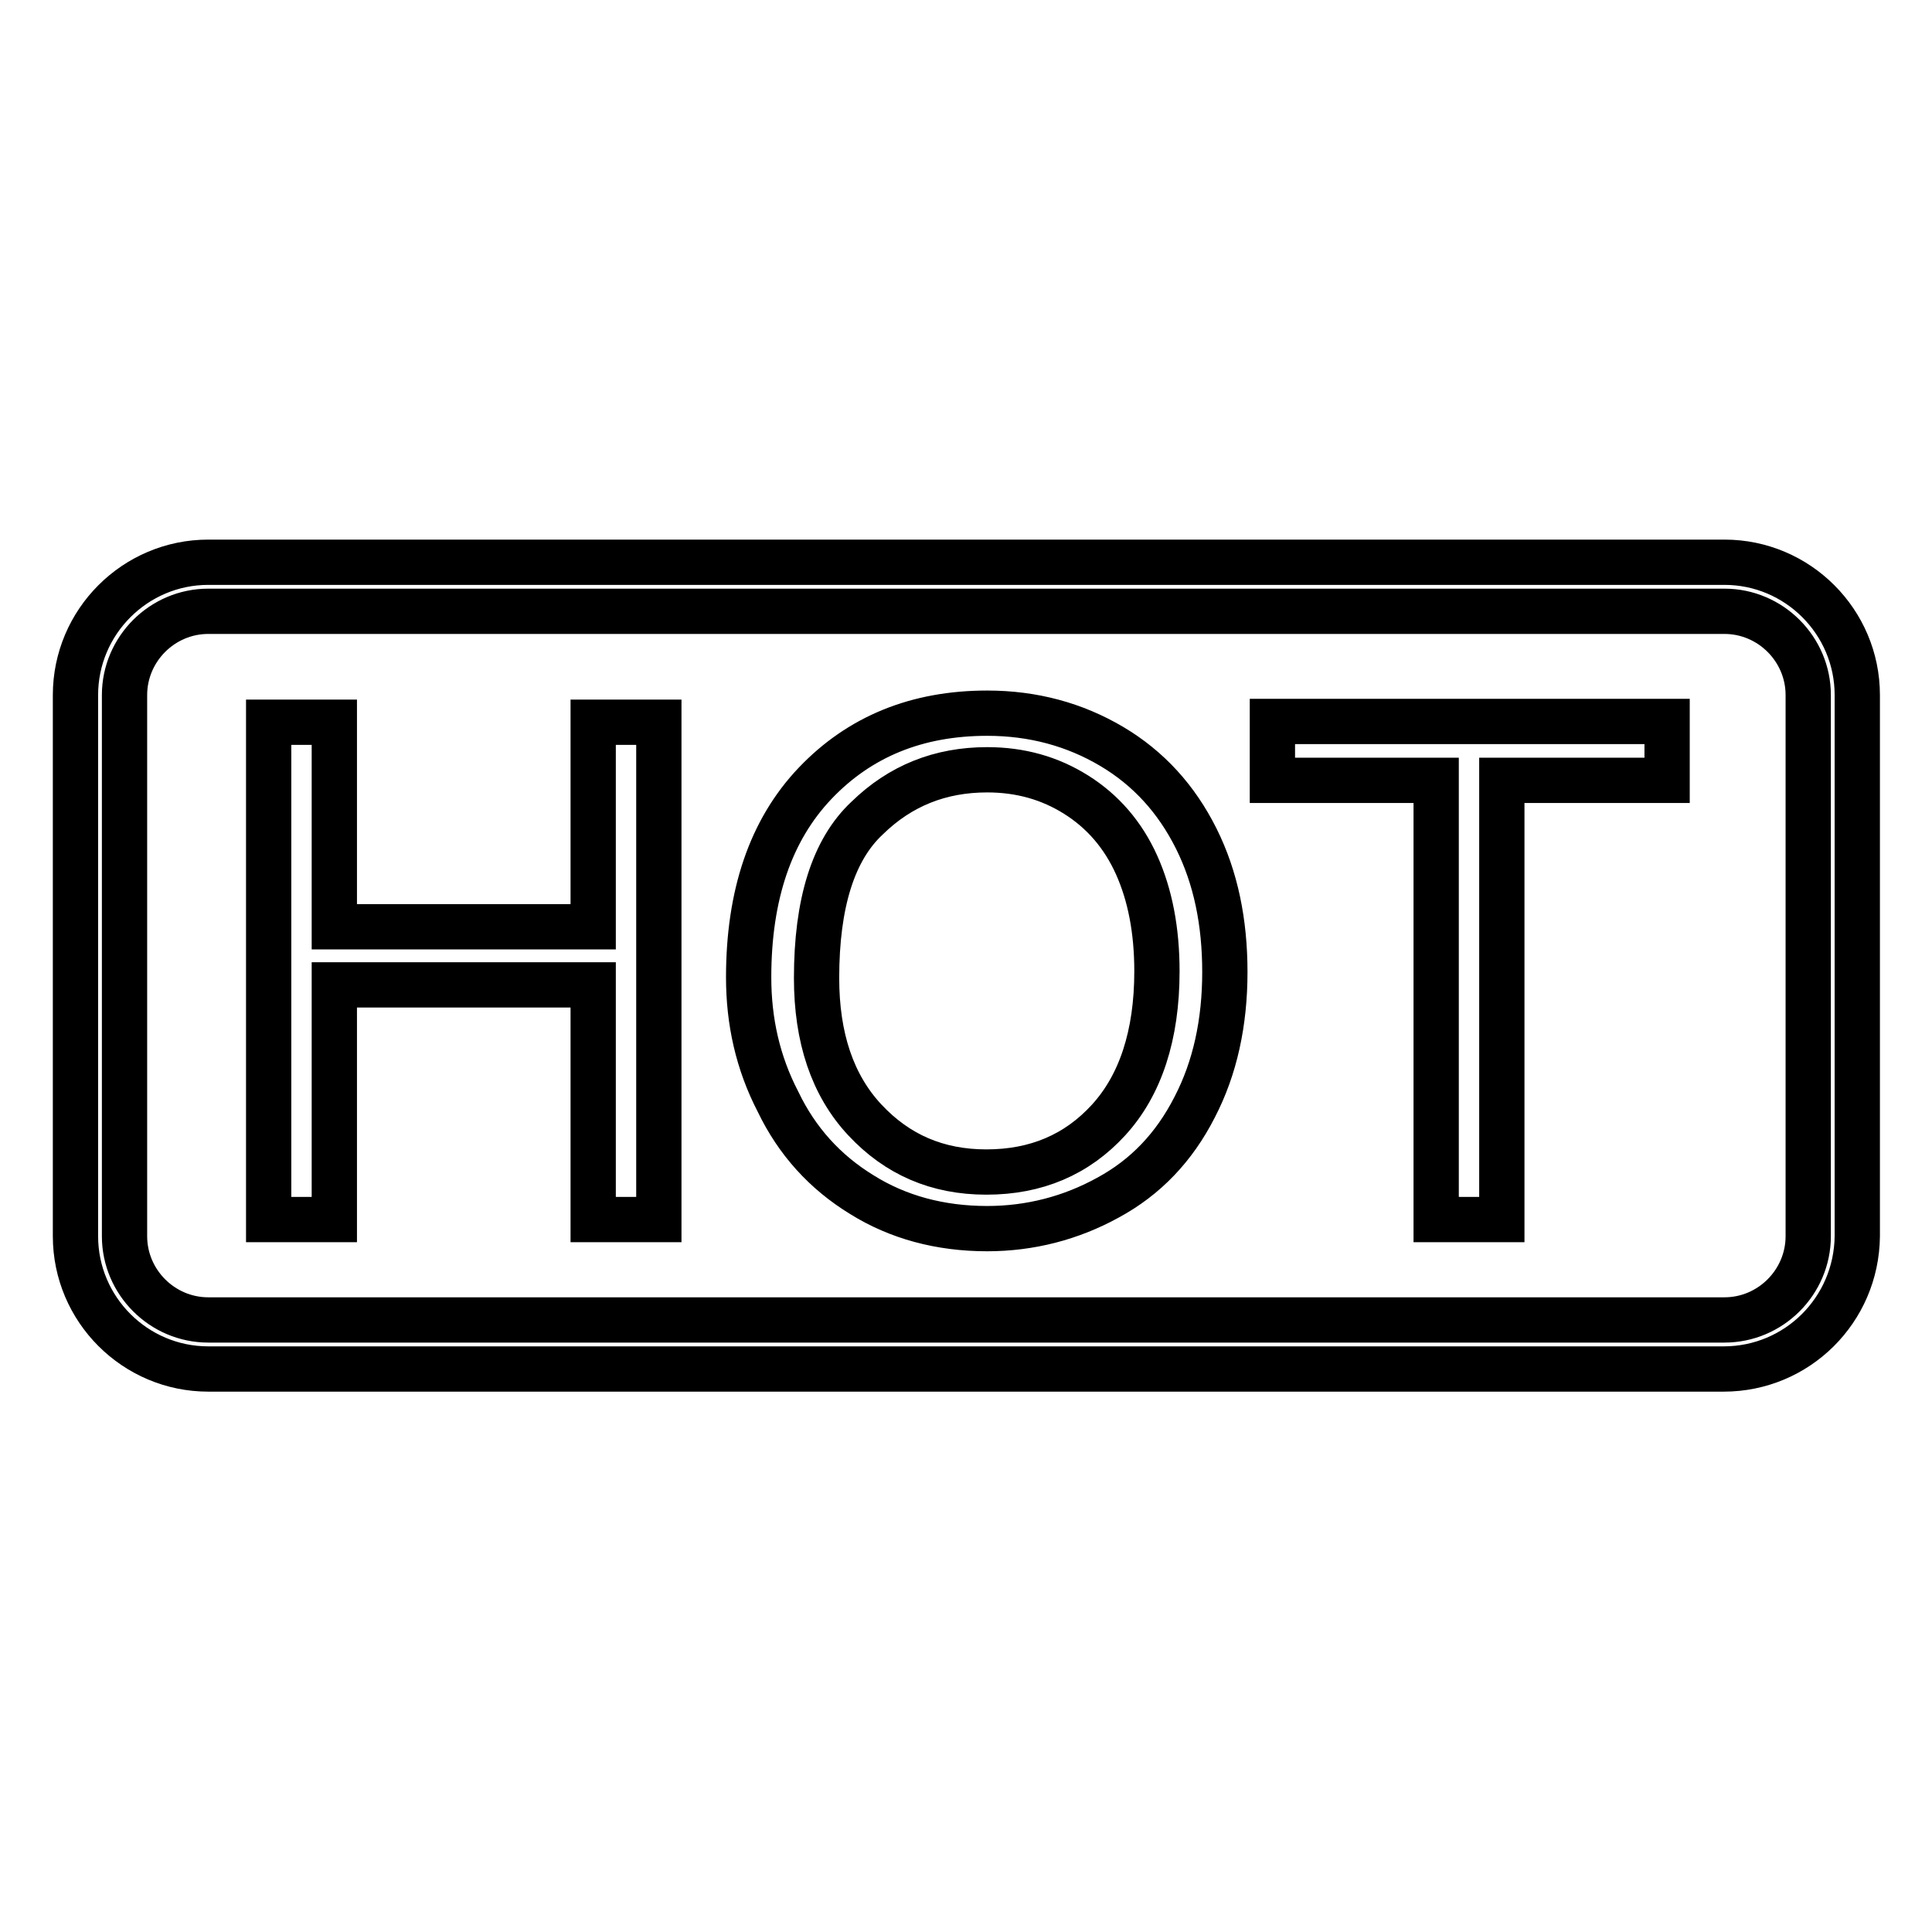
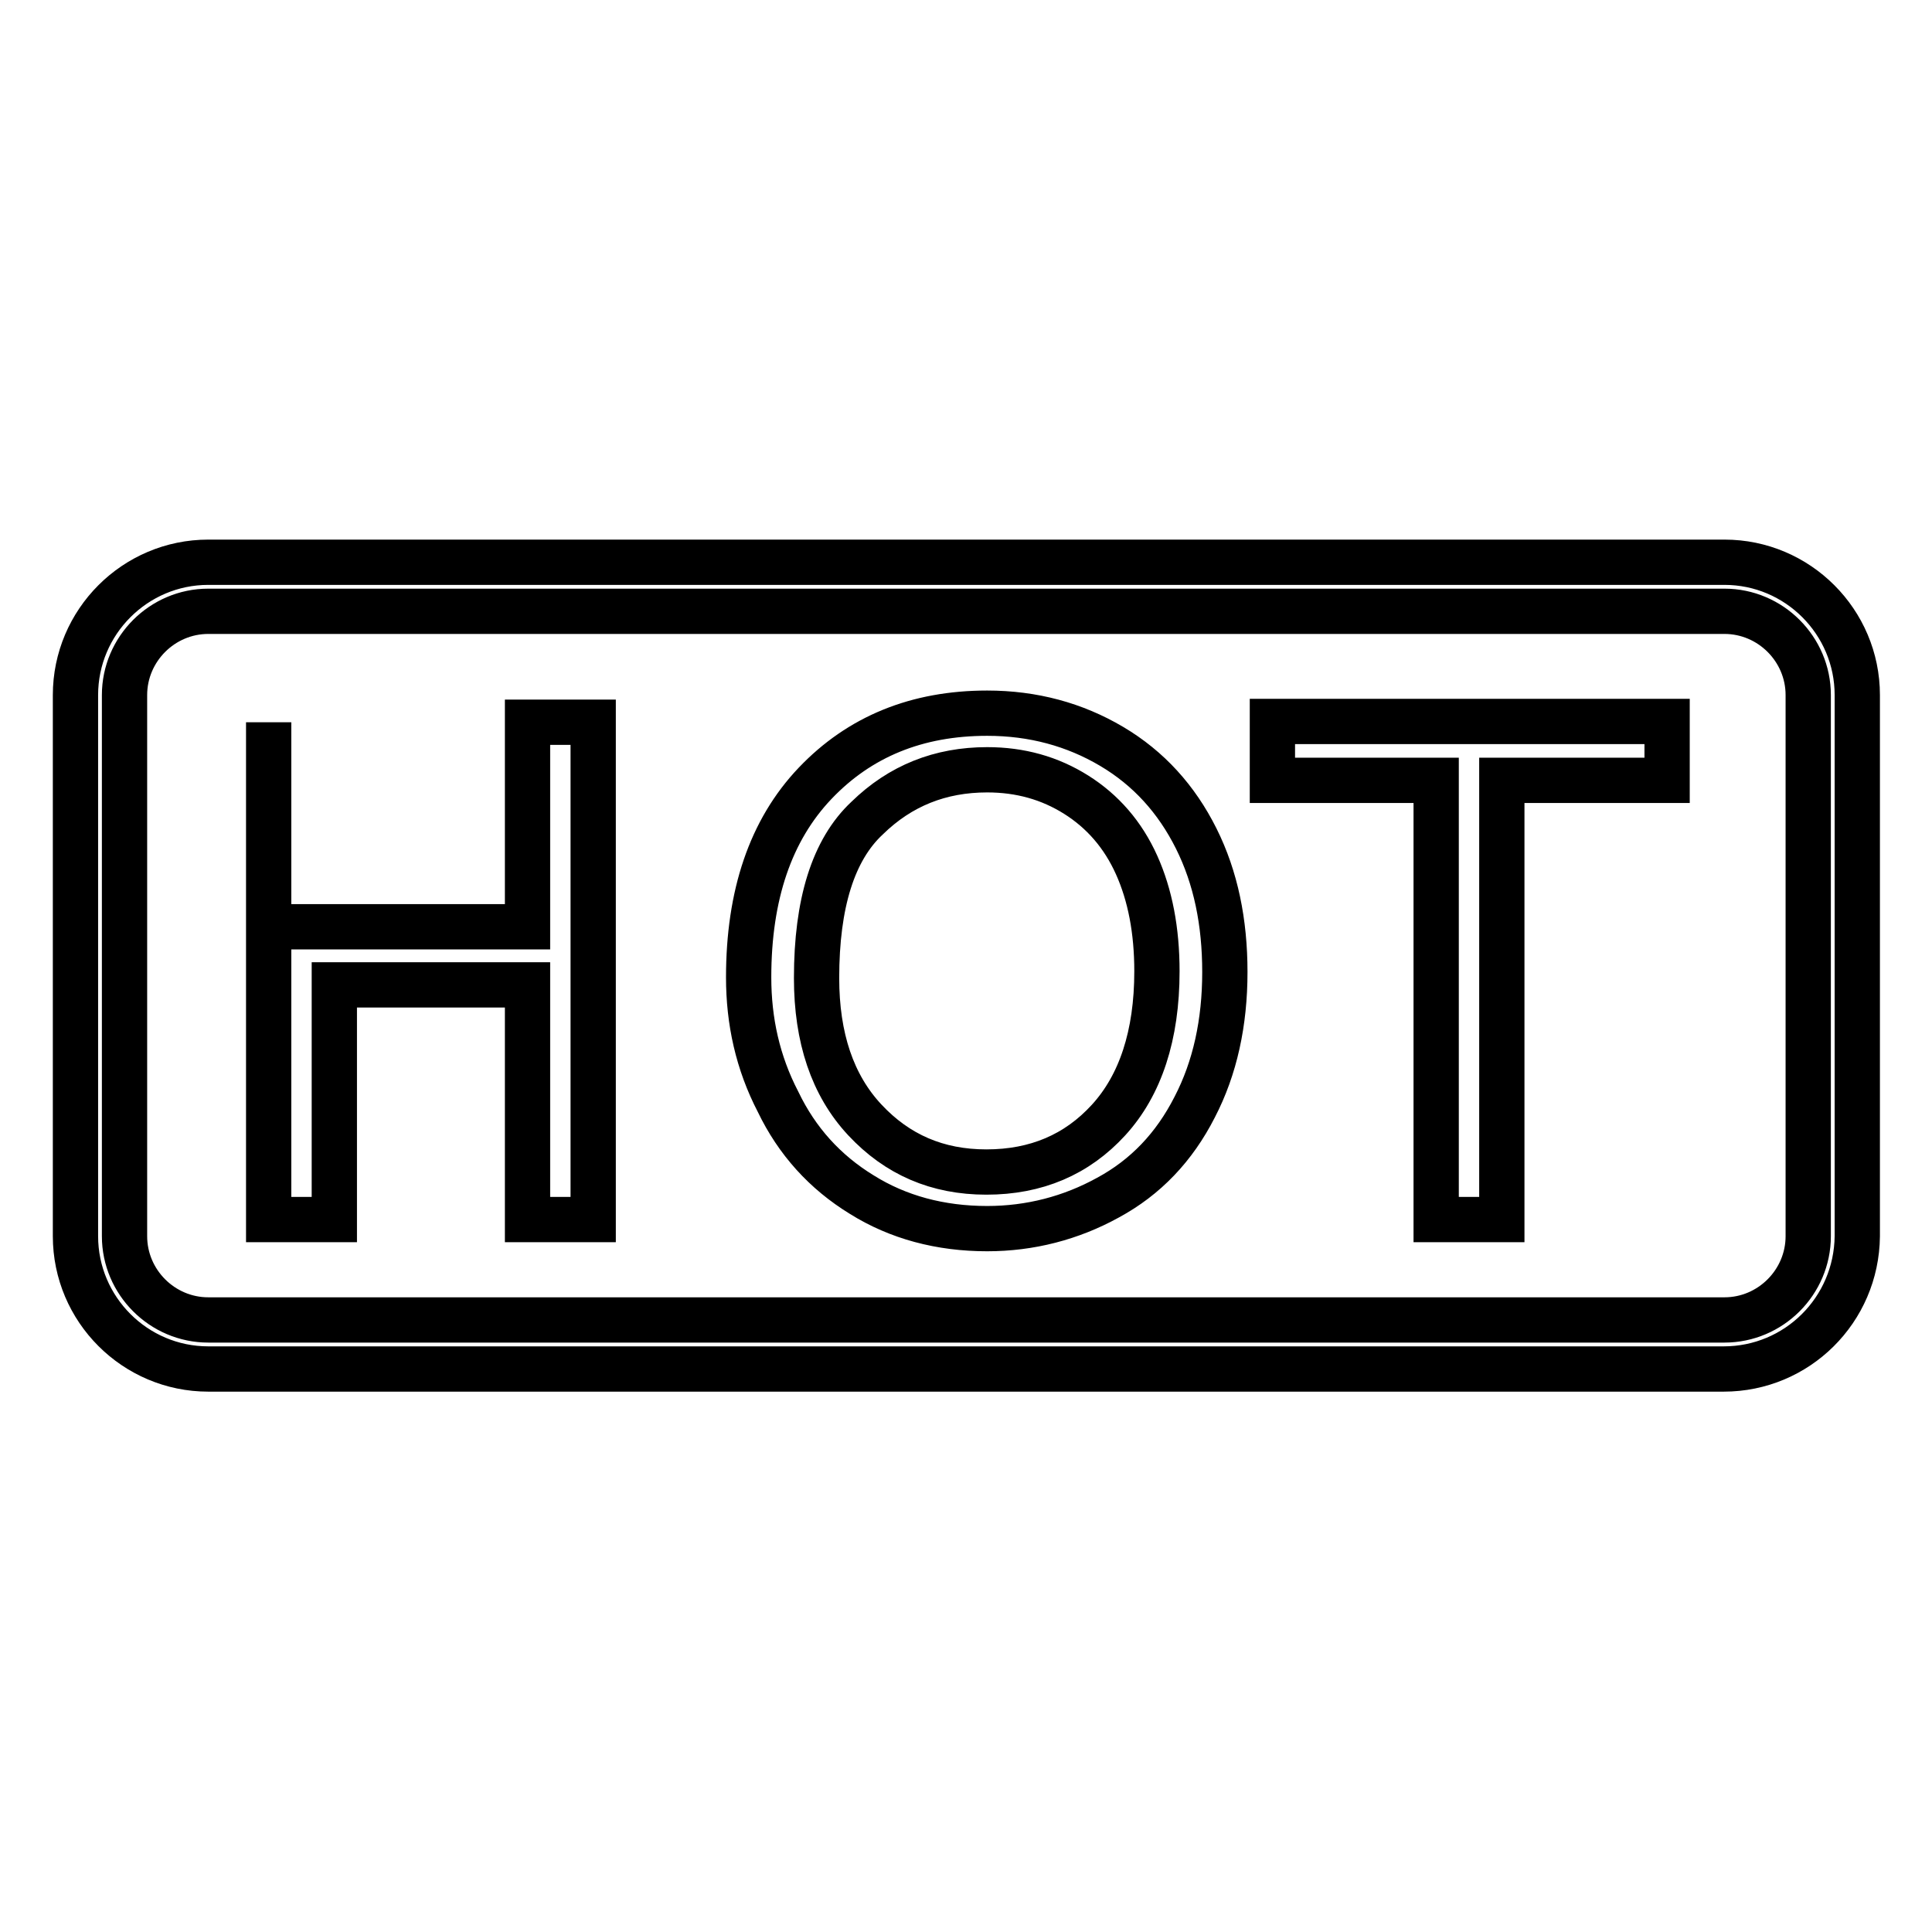
<svg xmlns="http://www.w3.org/2000/svg" version="1.1" x="0px" y="0px" viewBox="0 0 256 256" enable-background="new 0 0 256 256" xml:space="preserve">
  <g>
-     <path stroke-width="6" fill-opacity="0" stroke="#000000" d="M228.4,181.4H27.6c-9.7,0-17.6-7.9-17.6-17.6V92.1c0-9.7,7.9-17.6,17.6-17.6h200.9 c9.7,0,17.6,7.9,17.6,17.6v71.7C246,173.6,238.1,181.4,228.4,181.4z M27.6,81c-6.1,0-11.1,5-11.1,11.1v71.7c0,6.1,5,11.1,11.1,11.1 h200.9c6.1,0,11.1-5,11.1-11.1V92.1c0-6.1-5-11.1-11.1-11.1H27.6z M35.6,161.6V95.7h8.7v27.1h34.3V95.7h8.7v65.9h-8.7v-31.1H44.3 v31.1L35.6,161.6L35.6,161.6z M99.2,129.5c0-10.9,2.9-19.5,8.8-25.7c5.9-6.2,13.5-9.3,22.8-9.3c6.1,0,11.6,1.5,16.5,4.4 c4.9,2.9,8.6,7,11.2,12.2c2.6,5.2,3.8,11.1,3.8,17.7c0,6.7-1.3,12.7-4,17.9c-2.7,5.3-6.5,9.3-11.5,12c-4.9,2.7-10.3,4.1-16,4.1 c-6.2,0-11.8-1.5-16.6-4.5c-4.9-3-8.6-7.1-11.1-12.3C100.4,140.8,99.2,135.3,99.2,129.5z M108.2,129.6c0,7.9,2.1,14.2,6.4,18.8 c4.3,4.6,9.6,6.9,16.1,6.9c6.6,0,12-2.3,16.2-6.9c4.2-4.6,6.4-11.2,6.4-19.7c0-5.4-0.9-10.1-2.7-14.1c-1.8-4-4.5-7.1-8-9.3 c-3.5-2.2-7.4-3.3-11.8-3.3c-6.2,0-11.5,2.1-15.9,6.4C110.4,112.6,108.2,119.7,108.2,129.6z M190.3,161.6v-58.2h-21.7v-7.8h52.3 v7.8H199v58.2L190.3,161.6L190.3,161.6z" />
+     <path stroke-width="6" fill-opacity="0" stroke="#000000" d="M228.4,181.4H27.6c-9.7,0-17.6-7.9-17.6-17.6V92.1c0-9.7,7.9-17.6,17.6-17.6h200.9 c9.7,0,17.6,7.9,17.6,17.6v71.7C246,173.6,238.1,181.4,228.4,181.4z M27.6,81c-6.1,0-11.1,5-11.1,11.1v71.7c0,6.1,5,11.1,11.1,11.1 h200.9c6.1,0,11.1-5,11.1-11.1V92.1c0-6.1-5-11.1-11.1-11.1H27.6z M35.6,161.6V95.7v27.1h34.3V95.7h8.7v65.9h-8.7v-31.1H44.3 v31.1L35.6,161.6L35.6,161.6z M99.2,129.5c0-10.9,2.9-19.5,8.8-25.7c5.9-6.2,13.5-9.3,22.8-9.3c6.1,0,11.6,1.5,16.5,4.4 c4.9,2.9,8.6,7,11.2,12.2c2.6,5.2,3.8,11.1,3.8,17.7c0,6.7-1.3,12.7-4,17.9c-2.7,5.3-6.5,9.3-11.5,12c-4.9,2.7-10.3,4.1-16,4.1 c-6.2,0-11.8-1.5-16.6-4.5c-4.9-3-8.6-7.1-11.1-12.3C100.4,140.8,99.2,135.3,99.2,129.5z M108.2,129.6c0,7.9,2.1,14.2,6.4,18.8 c4.3,4.6,9.6,6.9,16.1,6.9c6.6,0,12-2.3,16.2-6.9c4.2-4.6,6.4-11.2,6.4-19.7c0-5.4-0.9-10.1-2.7-14.1c-1.8-4-4.5-7.1-8-9.3 c-3.5-2.2-7.4-3.3-11.8-3.3c-6.2,0-11.5,2.1-15.9,6.4C110.4,112.6,108.2,119.7,108.2,129.6z M190.3,161.6v-58.2h-21.7v-7.8h52.3 v7.8H199v58.2L190.3,161.6L190.3,161.6z" />
  </g>
</svg>